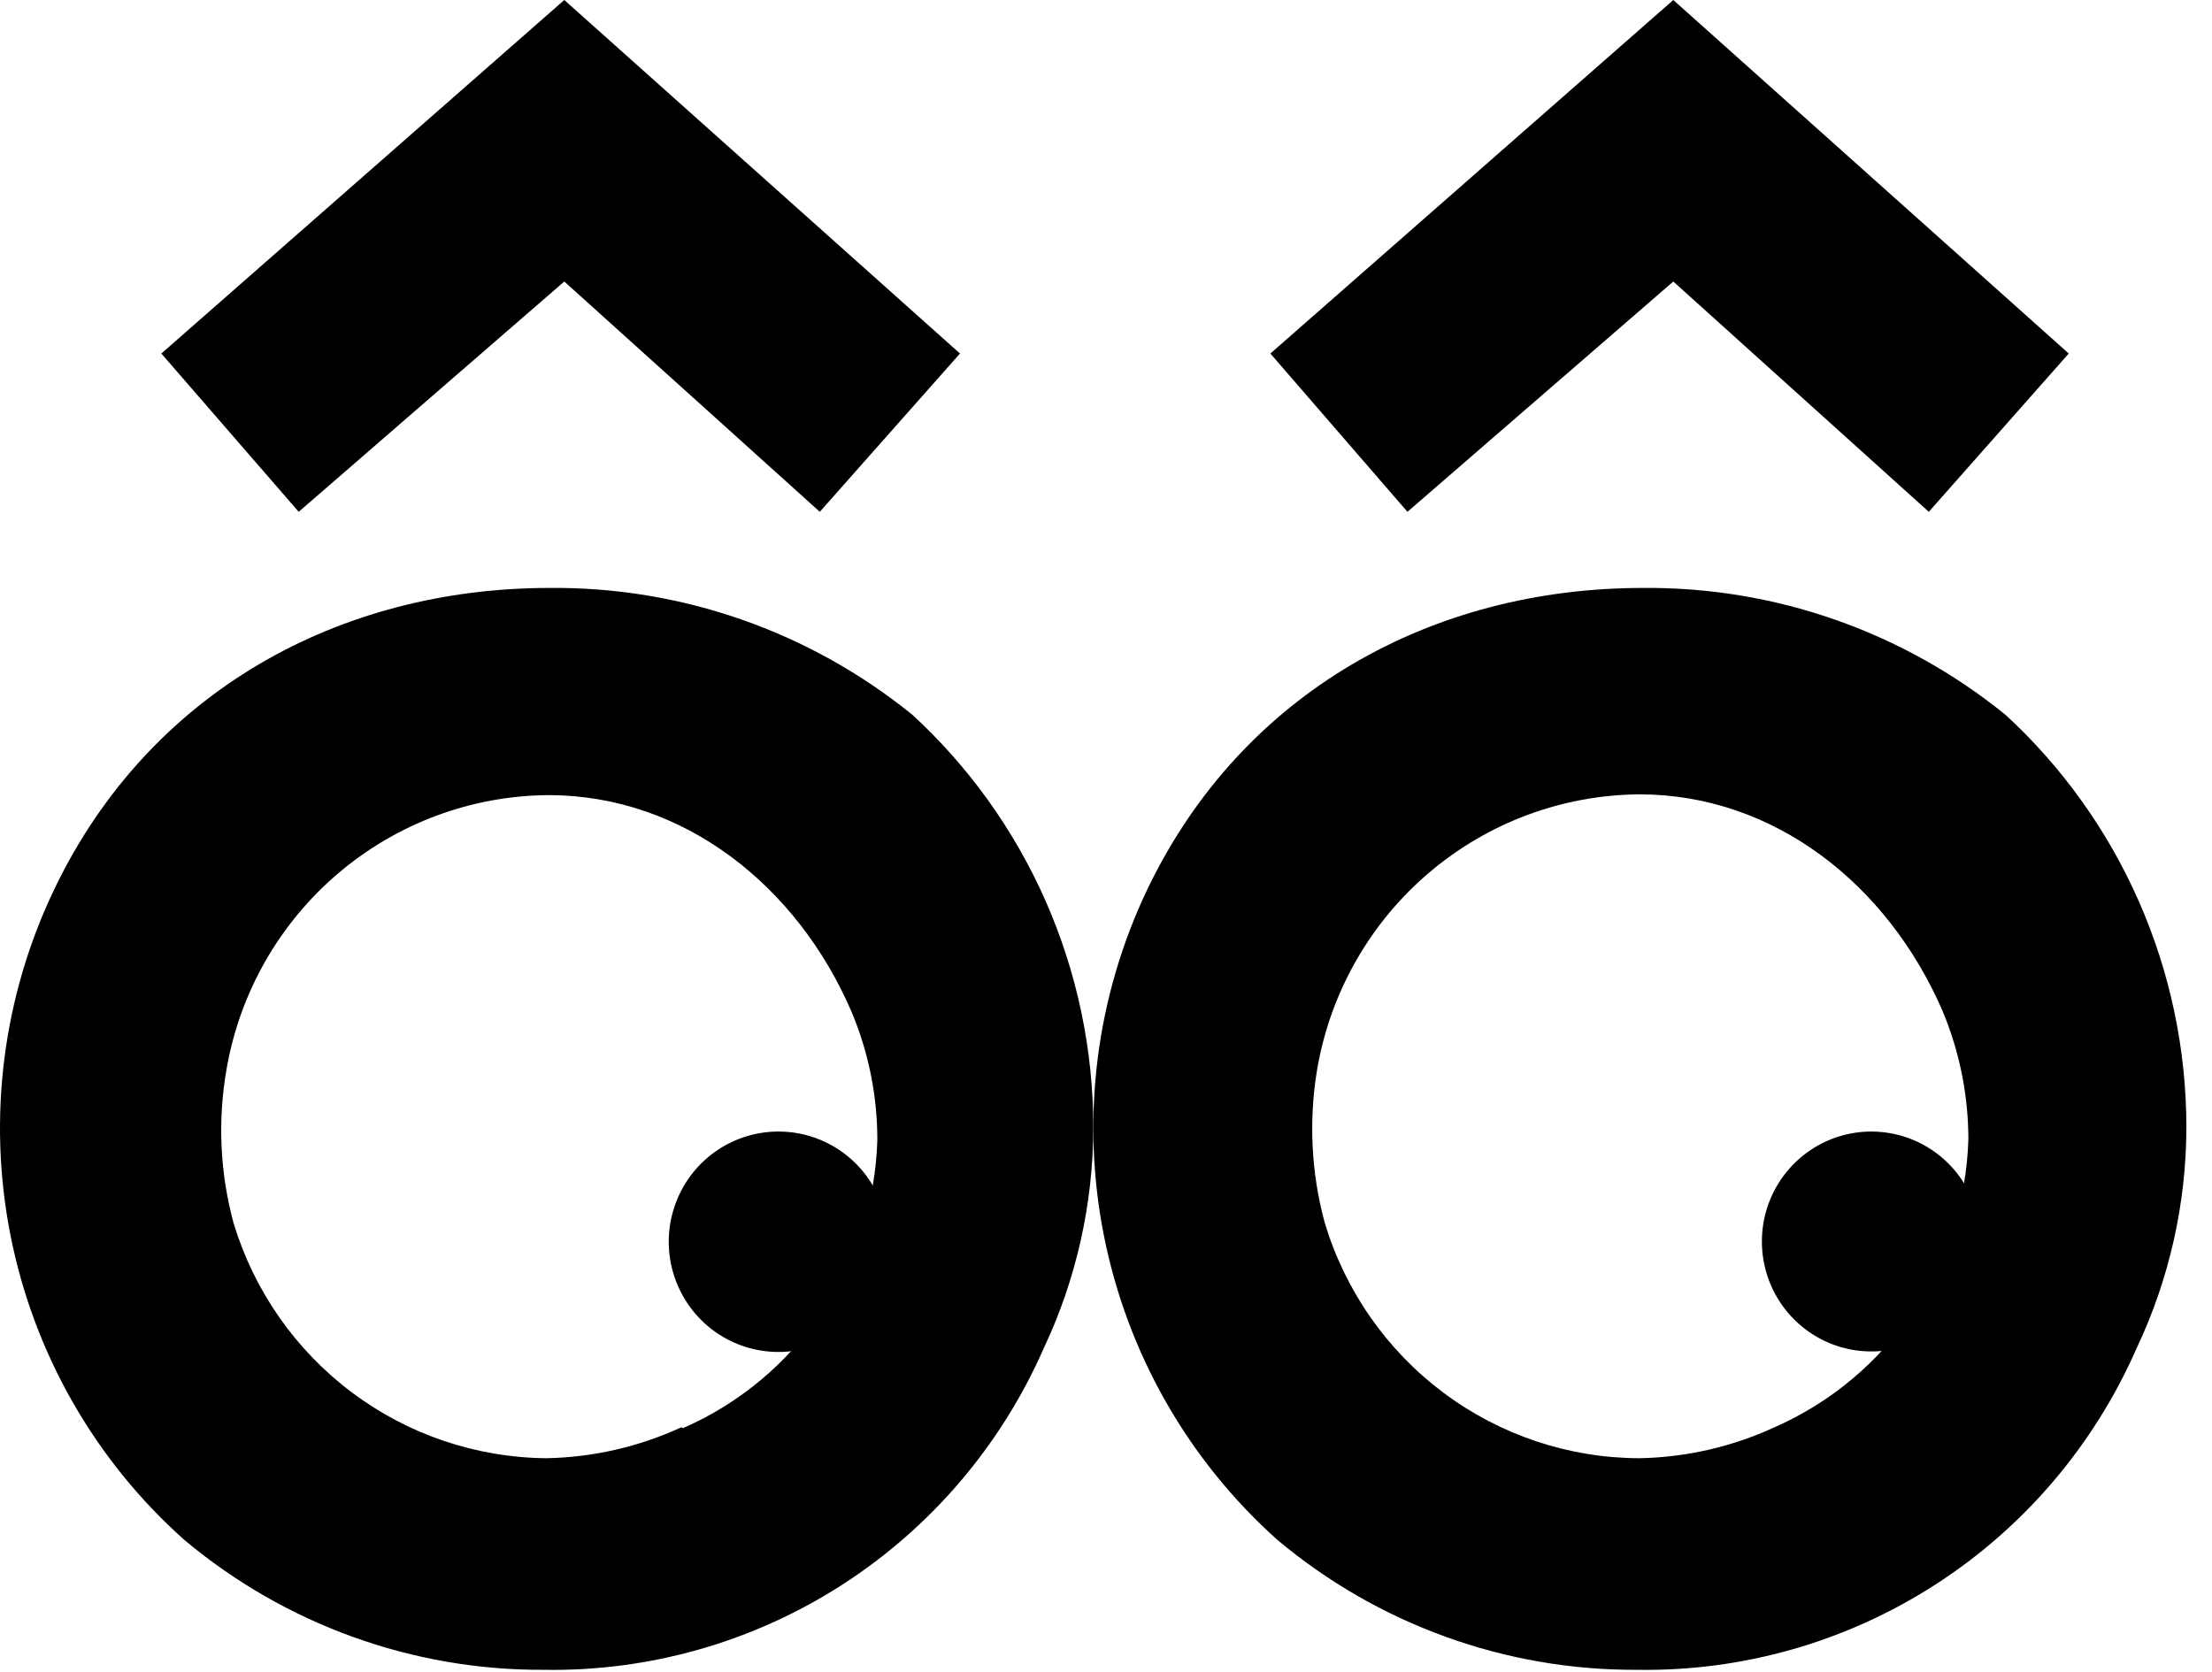
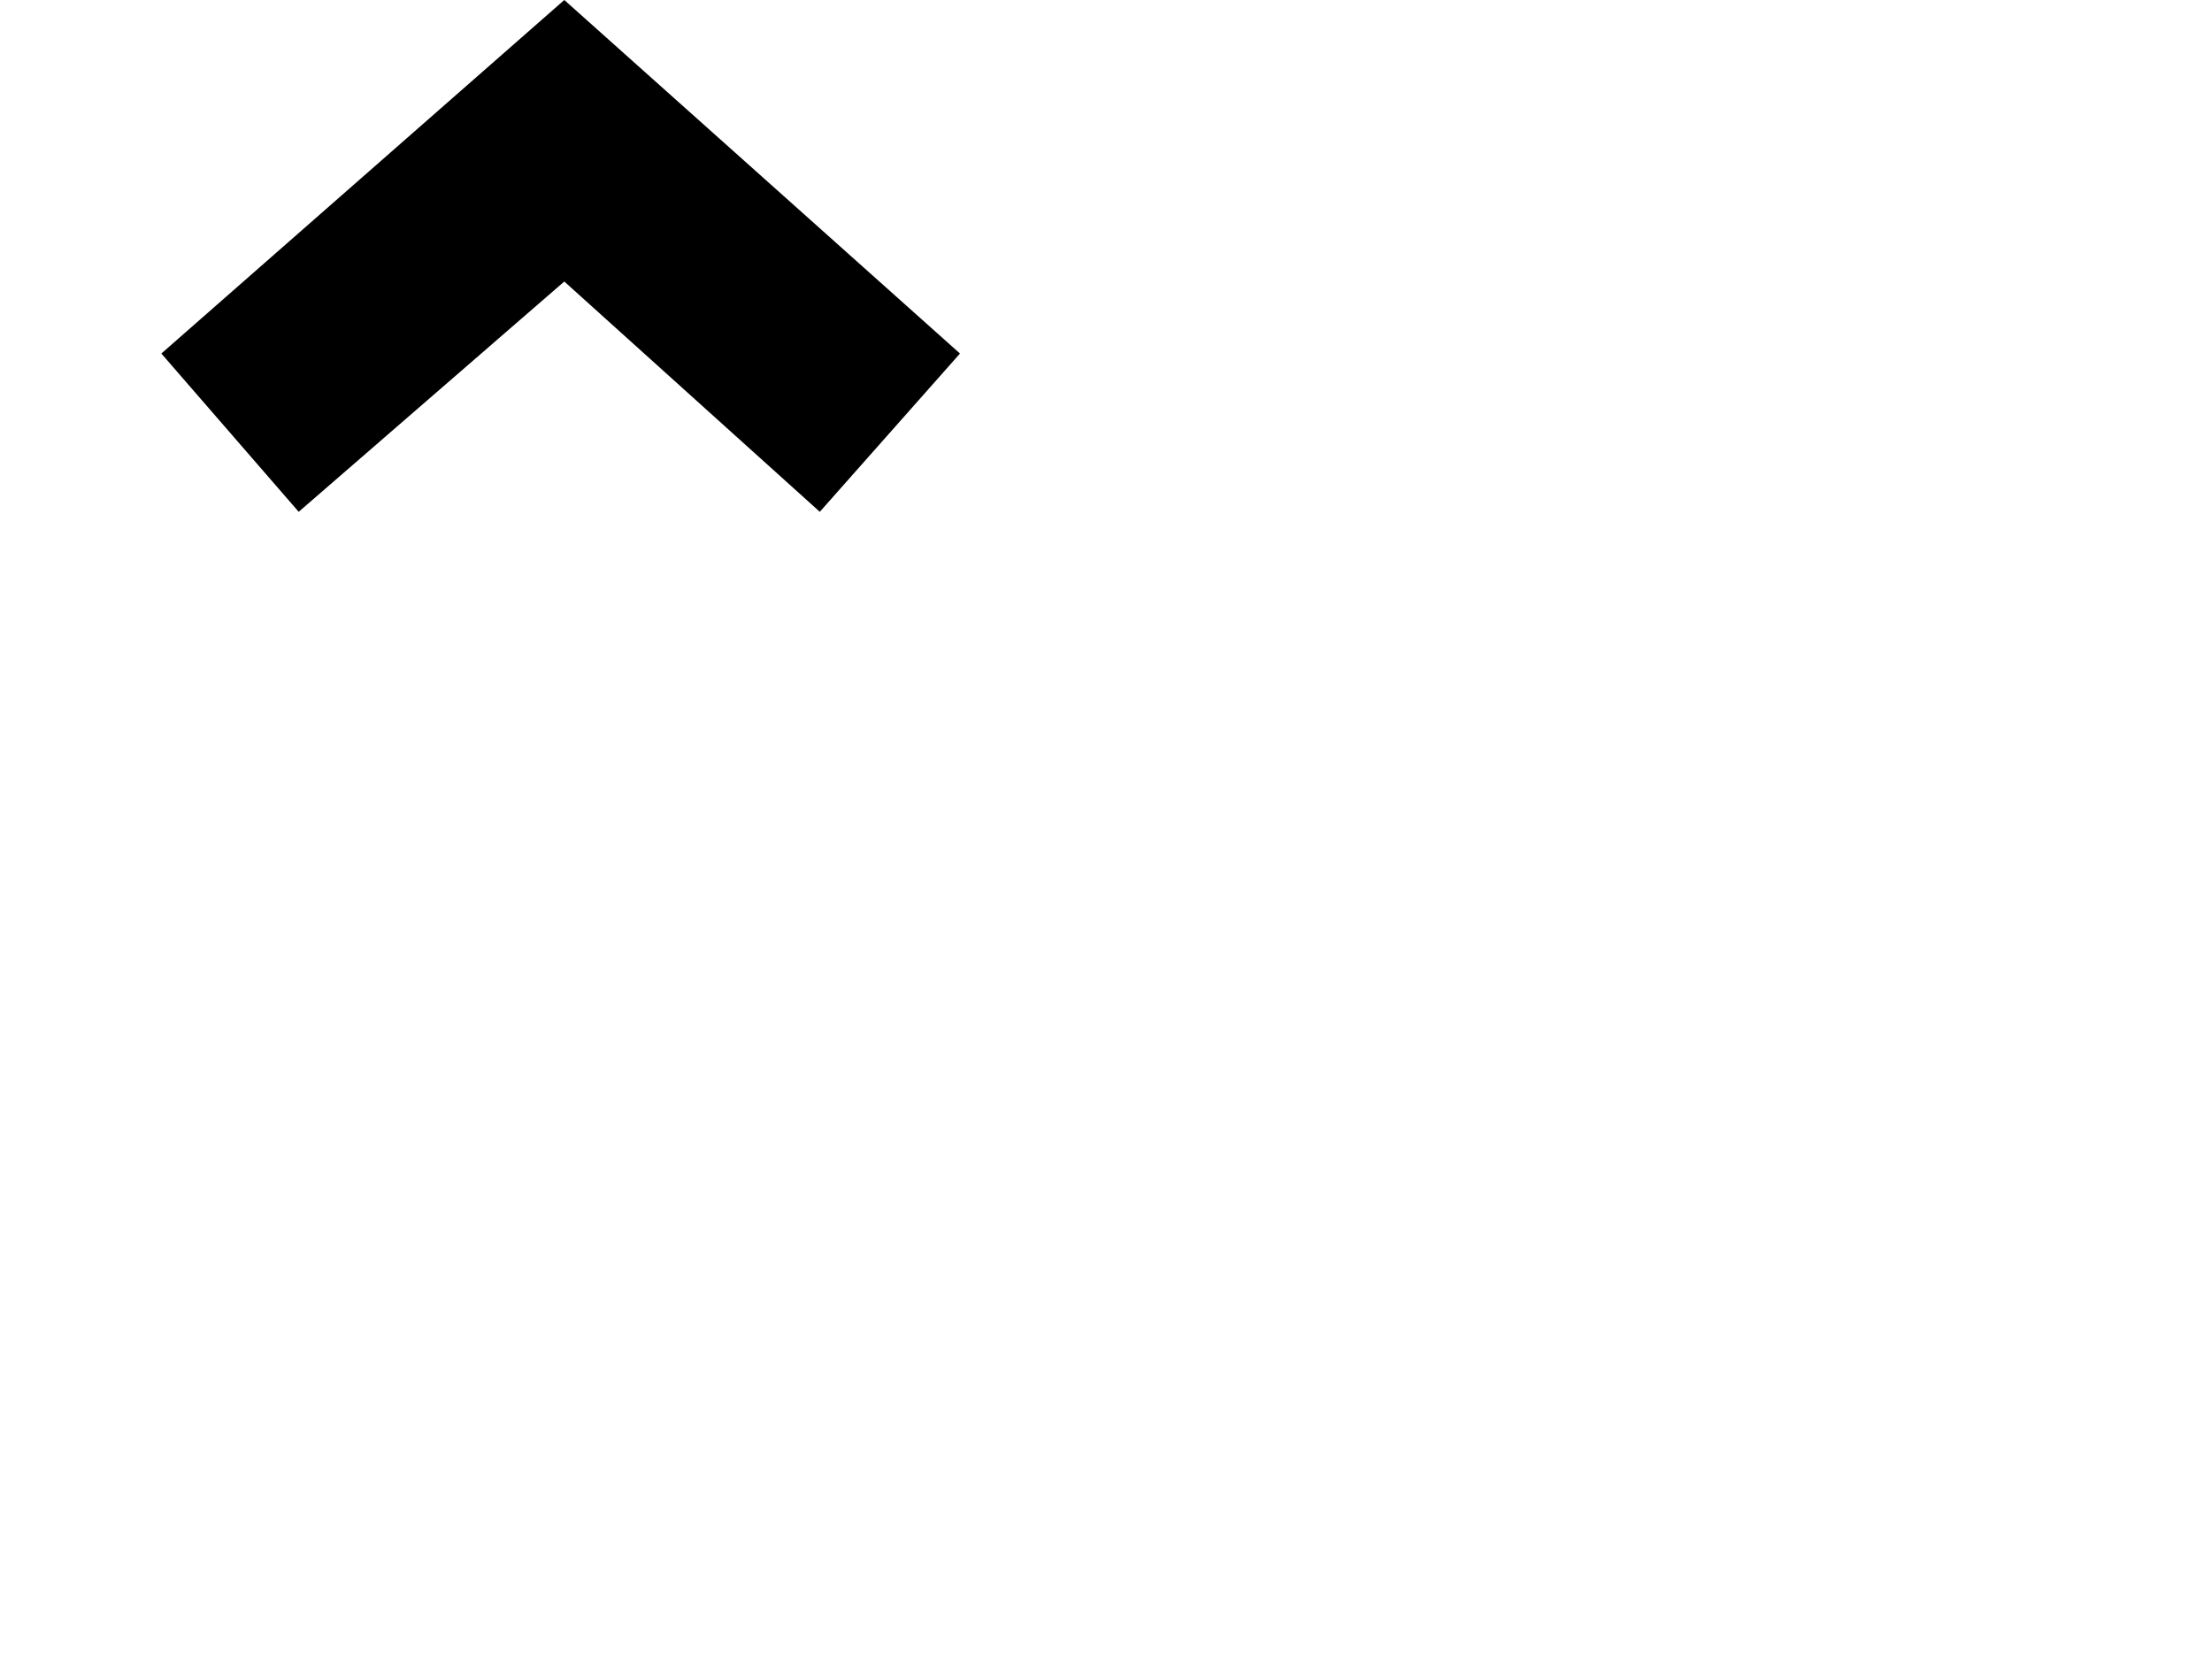
<svg xmlns="http://www.w3.org/2000/svg" width="86" height="65" viewBox="0 0 86 65" fill="none">
-   <path d="M35.447 27.775C31.461 24.55 26.487 22.814 21.37 22.862C13.175 22.862 5.815 26.905 2.135 34.527C0.109 38.725 -0.497 43.475 0.411 48.051C1.318 52.628 3.689 56.781 7.163 59.877C11.086 63.168 16.04 64.958 21.149 64.931C25.25 64.999 29.28 63.85 32.735 61.628C36.19 59.406 38.917 56.209 40.575 52.438C41.844 49.749 42.503 46.812 42.506 43.836C42.505 40.806 41.873 37.809 40.653 35.037C39.432 32.266 37.649 29.782 35.417 27.744L35.447 27.775ZM26.488 55.501C24.84 56.261 23.053 56.67 21.24 56.703C18.509 56.68 15.858 55.781 13.672 54.138C11.485 52.494 9.878 50.192 9.083 47.566C8.55 45.606 8.457 43.552 8.812 41.552C9.329 38.588 10.865 35.901 13.15 33.958C15.436 32.015 18.327 30.939 21.32 30.918C26.569 30.918 30.993 34.436 33.105 39.338C33.77 40.918 34.112 42.616 34.11 44.331C34.037 46.726 33.288 49.05 31.951 51.033C30.614 53.016 28.744 54.576 26.559 55.531" fill="black" />
-   <path d="M34.527 48.276C34.529 49.124 34.28 49.953 33.813 50.659C33.346 51.365 32.681 51.916 31.902 52.242C31.123 52.568 30.265 52.655 29.438 52.49C28.61 52.326 27.849 51.919 27.252 51.32C26.655 50.721 26.248 49.957 26.083 49.126C25.917 48.294 26.001 47.432 26.324 46.648C26.646 45.864 27.192 45.194 27.894 44.723C28.595 44.252 29.42 44 30.263 44C30.823 43.999 31.377 44.108 31.894 44.323C32.411 44.537 32.881 44.852 33.277 45.249C33.673 45.646 33.987 46.118 34.202 46.637C34.416 47.157 34.527 47.713 34.527 48.276Z" fill="black" />
-   <path d="M77.946 27.775C73.96 24.55 68.985 22.814 63.869 22.862C55.684 22.862 48.314 26.905 44.634 34.527C42.614 38.727 42.012 43.474 42.919 48.049C43.827 52.624 46.194 56.777 49.661 59.877C53.584 63.168 58.538 64.958 63.648 64.931C67.747 64.998 71.776 63.849 75.229 61.627C78.683 59.405 81.408 56.209 83.064 52.438C84.337 49.751 85 46.812 85.004 43.836C85.003 40.806 84.372 37.809 83.151 35.037C81.93 32.266 80.147 29.782 77.916 27.744L77.946 27.775ZM68.987 55.501C67.338 56.261 65.552 56.67 63.738 56.703C60.99 56.697 58.317 55.802 56.113 54.151C53.91 52.501 52.293 50.181 51.501 47.536C50.971 45.576 50.875 43.523 51.22 41.521C51.741 38.558 53.279 35.871 55.566 33.929C57.853 31.986 60.744 30.91 63.738 30.888C68.987 30.888 73.401 34.406 75.523 39.308C76.184 40.889 76.526 42.586 76.528 44.301C76.455 46.694 75.707 49.017 74.372 50.999C73.037 52.982 71.17 54.543 68.987 55.501Z" fill="black" />
-   <path d="M77.007 48.276C77.007 49.121 76.757 49.948 76.29 50.651C75.822 51.354 75.158 51.902 74.381 52.226C73.604 52.549 72.749 52.634 71.924 52.469C71.098 52.304 70.341 51.897 69.746 51.299C69.151 50.701 68.746 49.939 68.582 49.11C68.418 48.28 68.502 47.421 68.824 46.639C69.146 45.858 69.691 45.19 70.39 44.721C71.09 44.251 71.912 44 72.753 44C73.881 44 74.963 44.45 75.761 45.252C76.558 46.054 77.007 47.142 77.007 48.276Z" fill="black" />
  <path d="M21.939 10.947L31.873 19.902L37.323 13.747L21.939 0L6.273 13.747L11.613 19.902L21.939 10.947Z" fill="black" />
-   <path d="M65.056 10.947L74.99 19.902L80.43 13.747L65.056 0L49.391 13.747L54.72 19.902L65.056 10.947Z" fill="black" />
</svg>